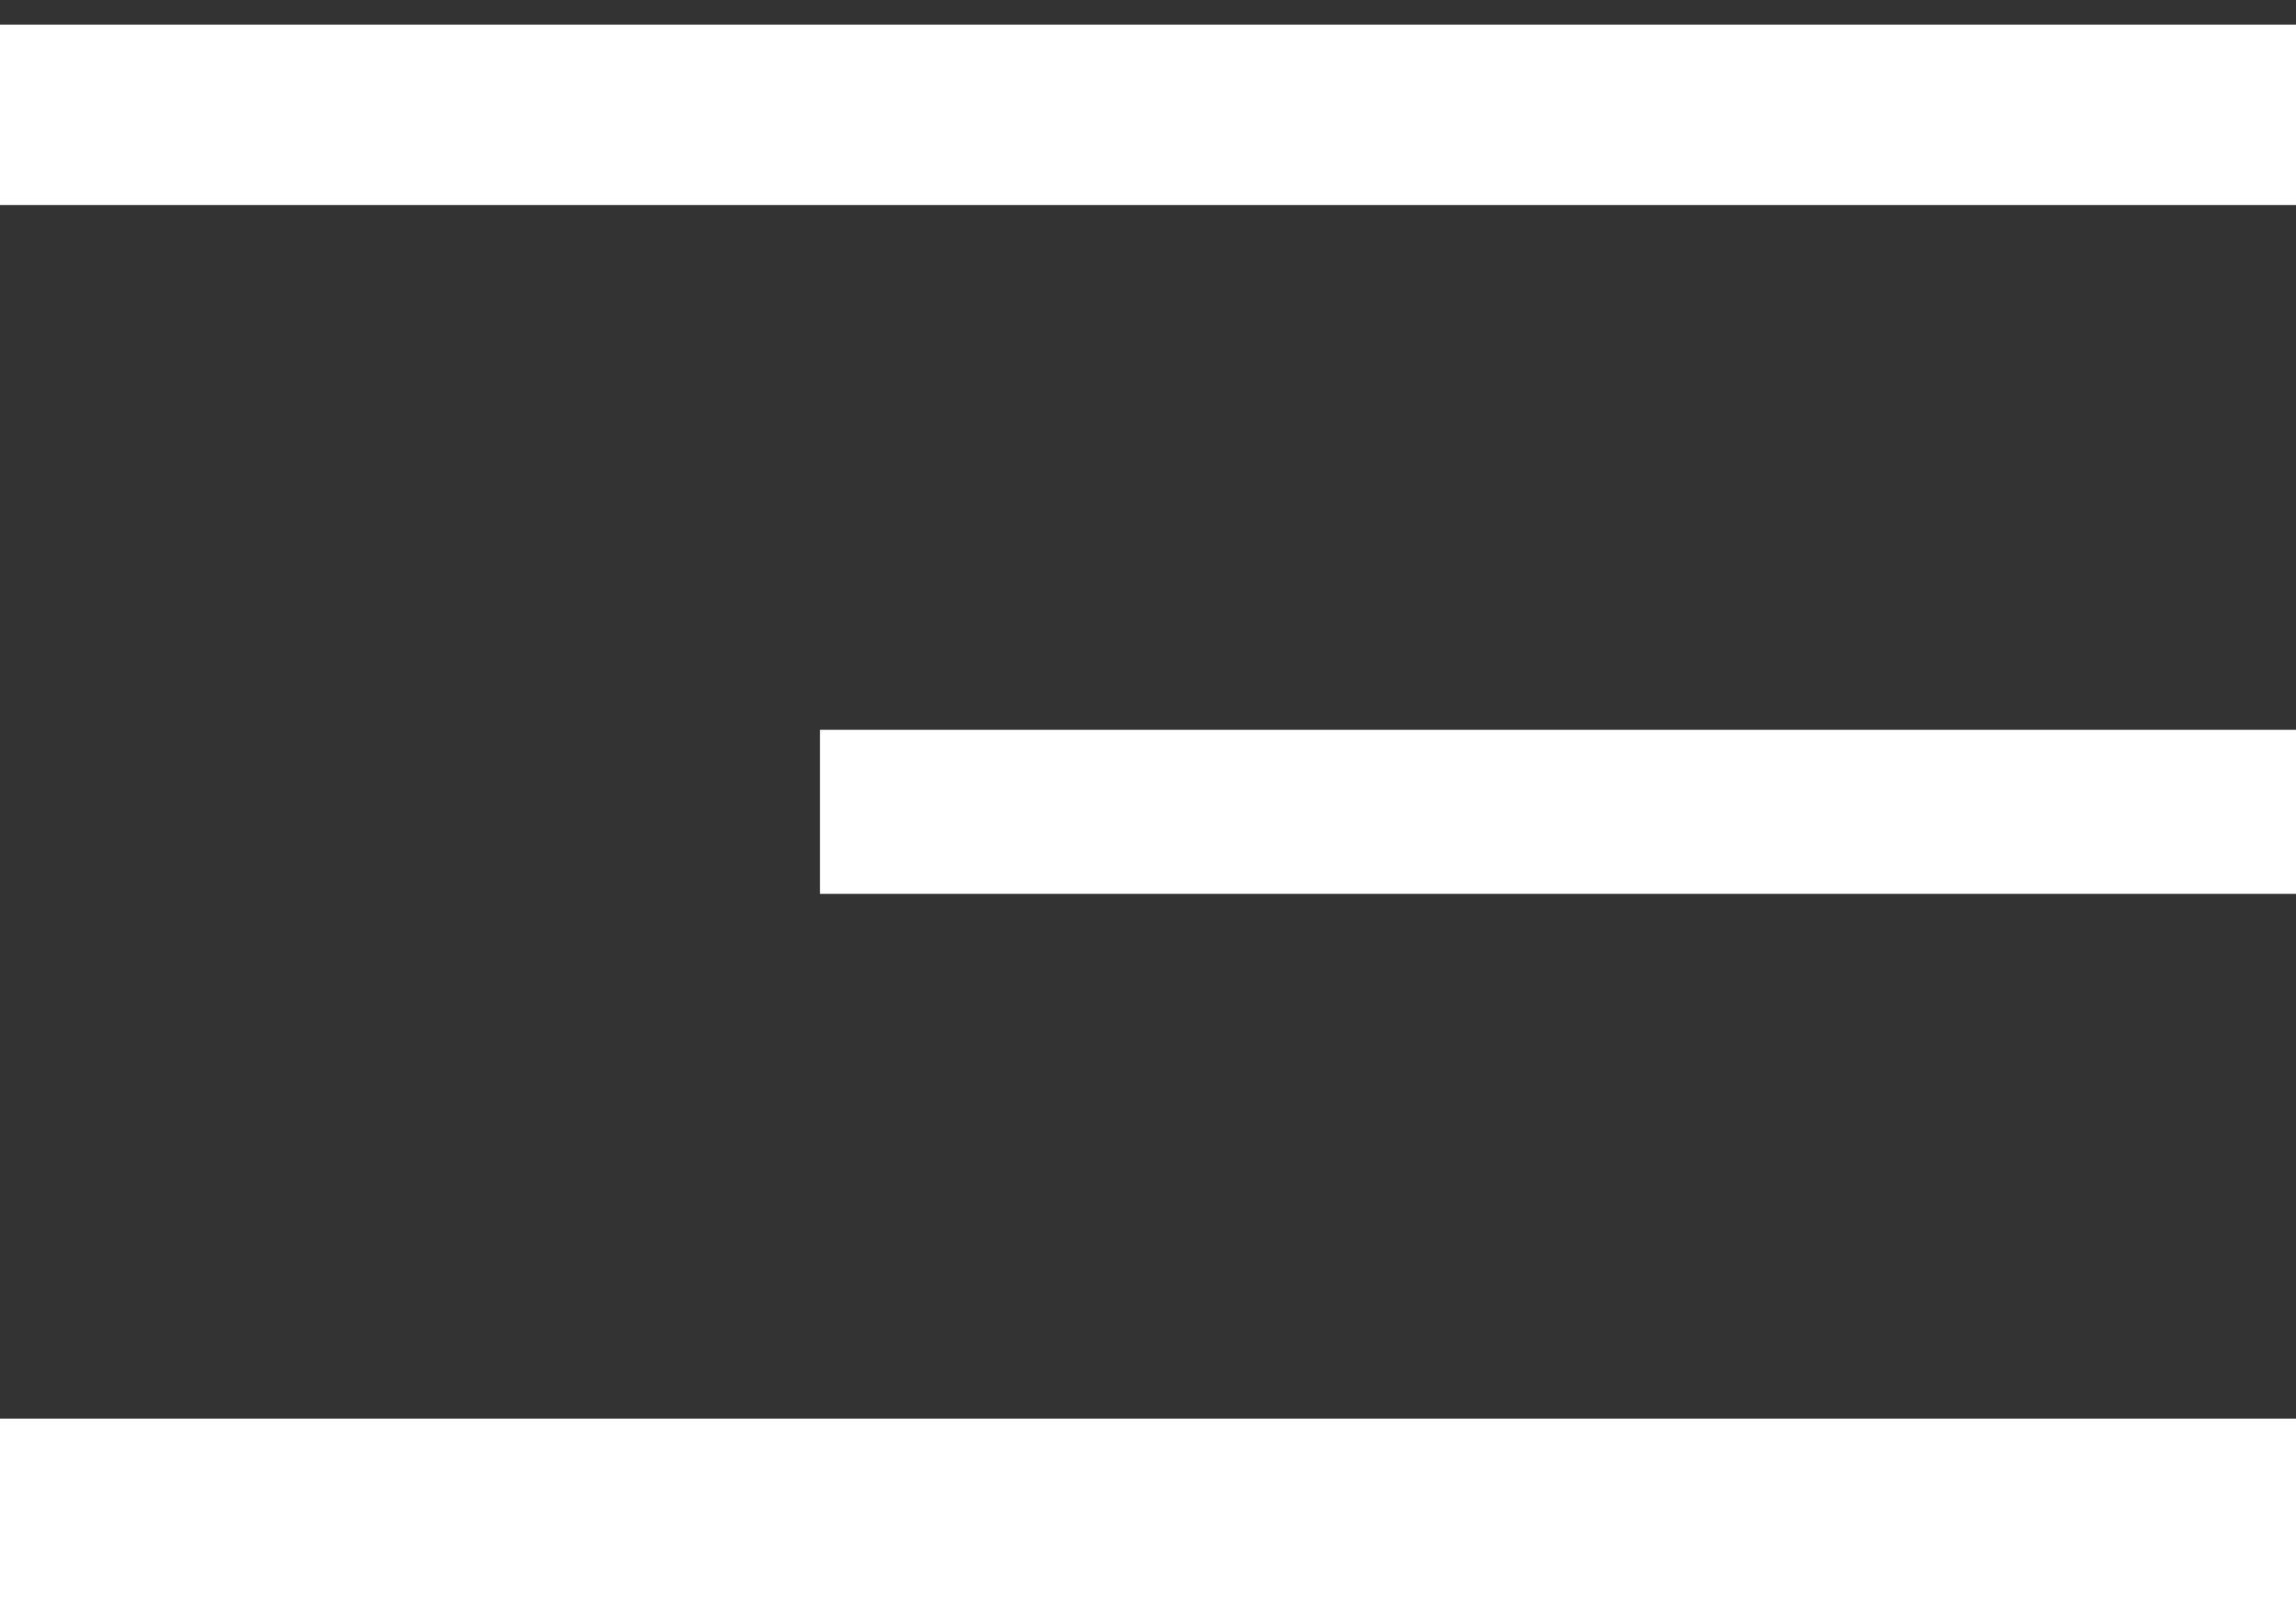
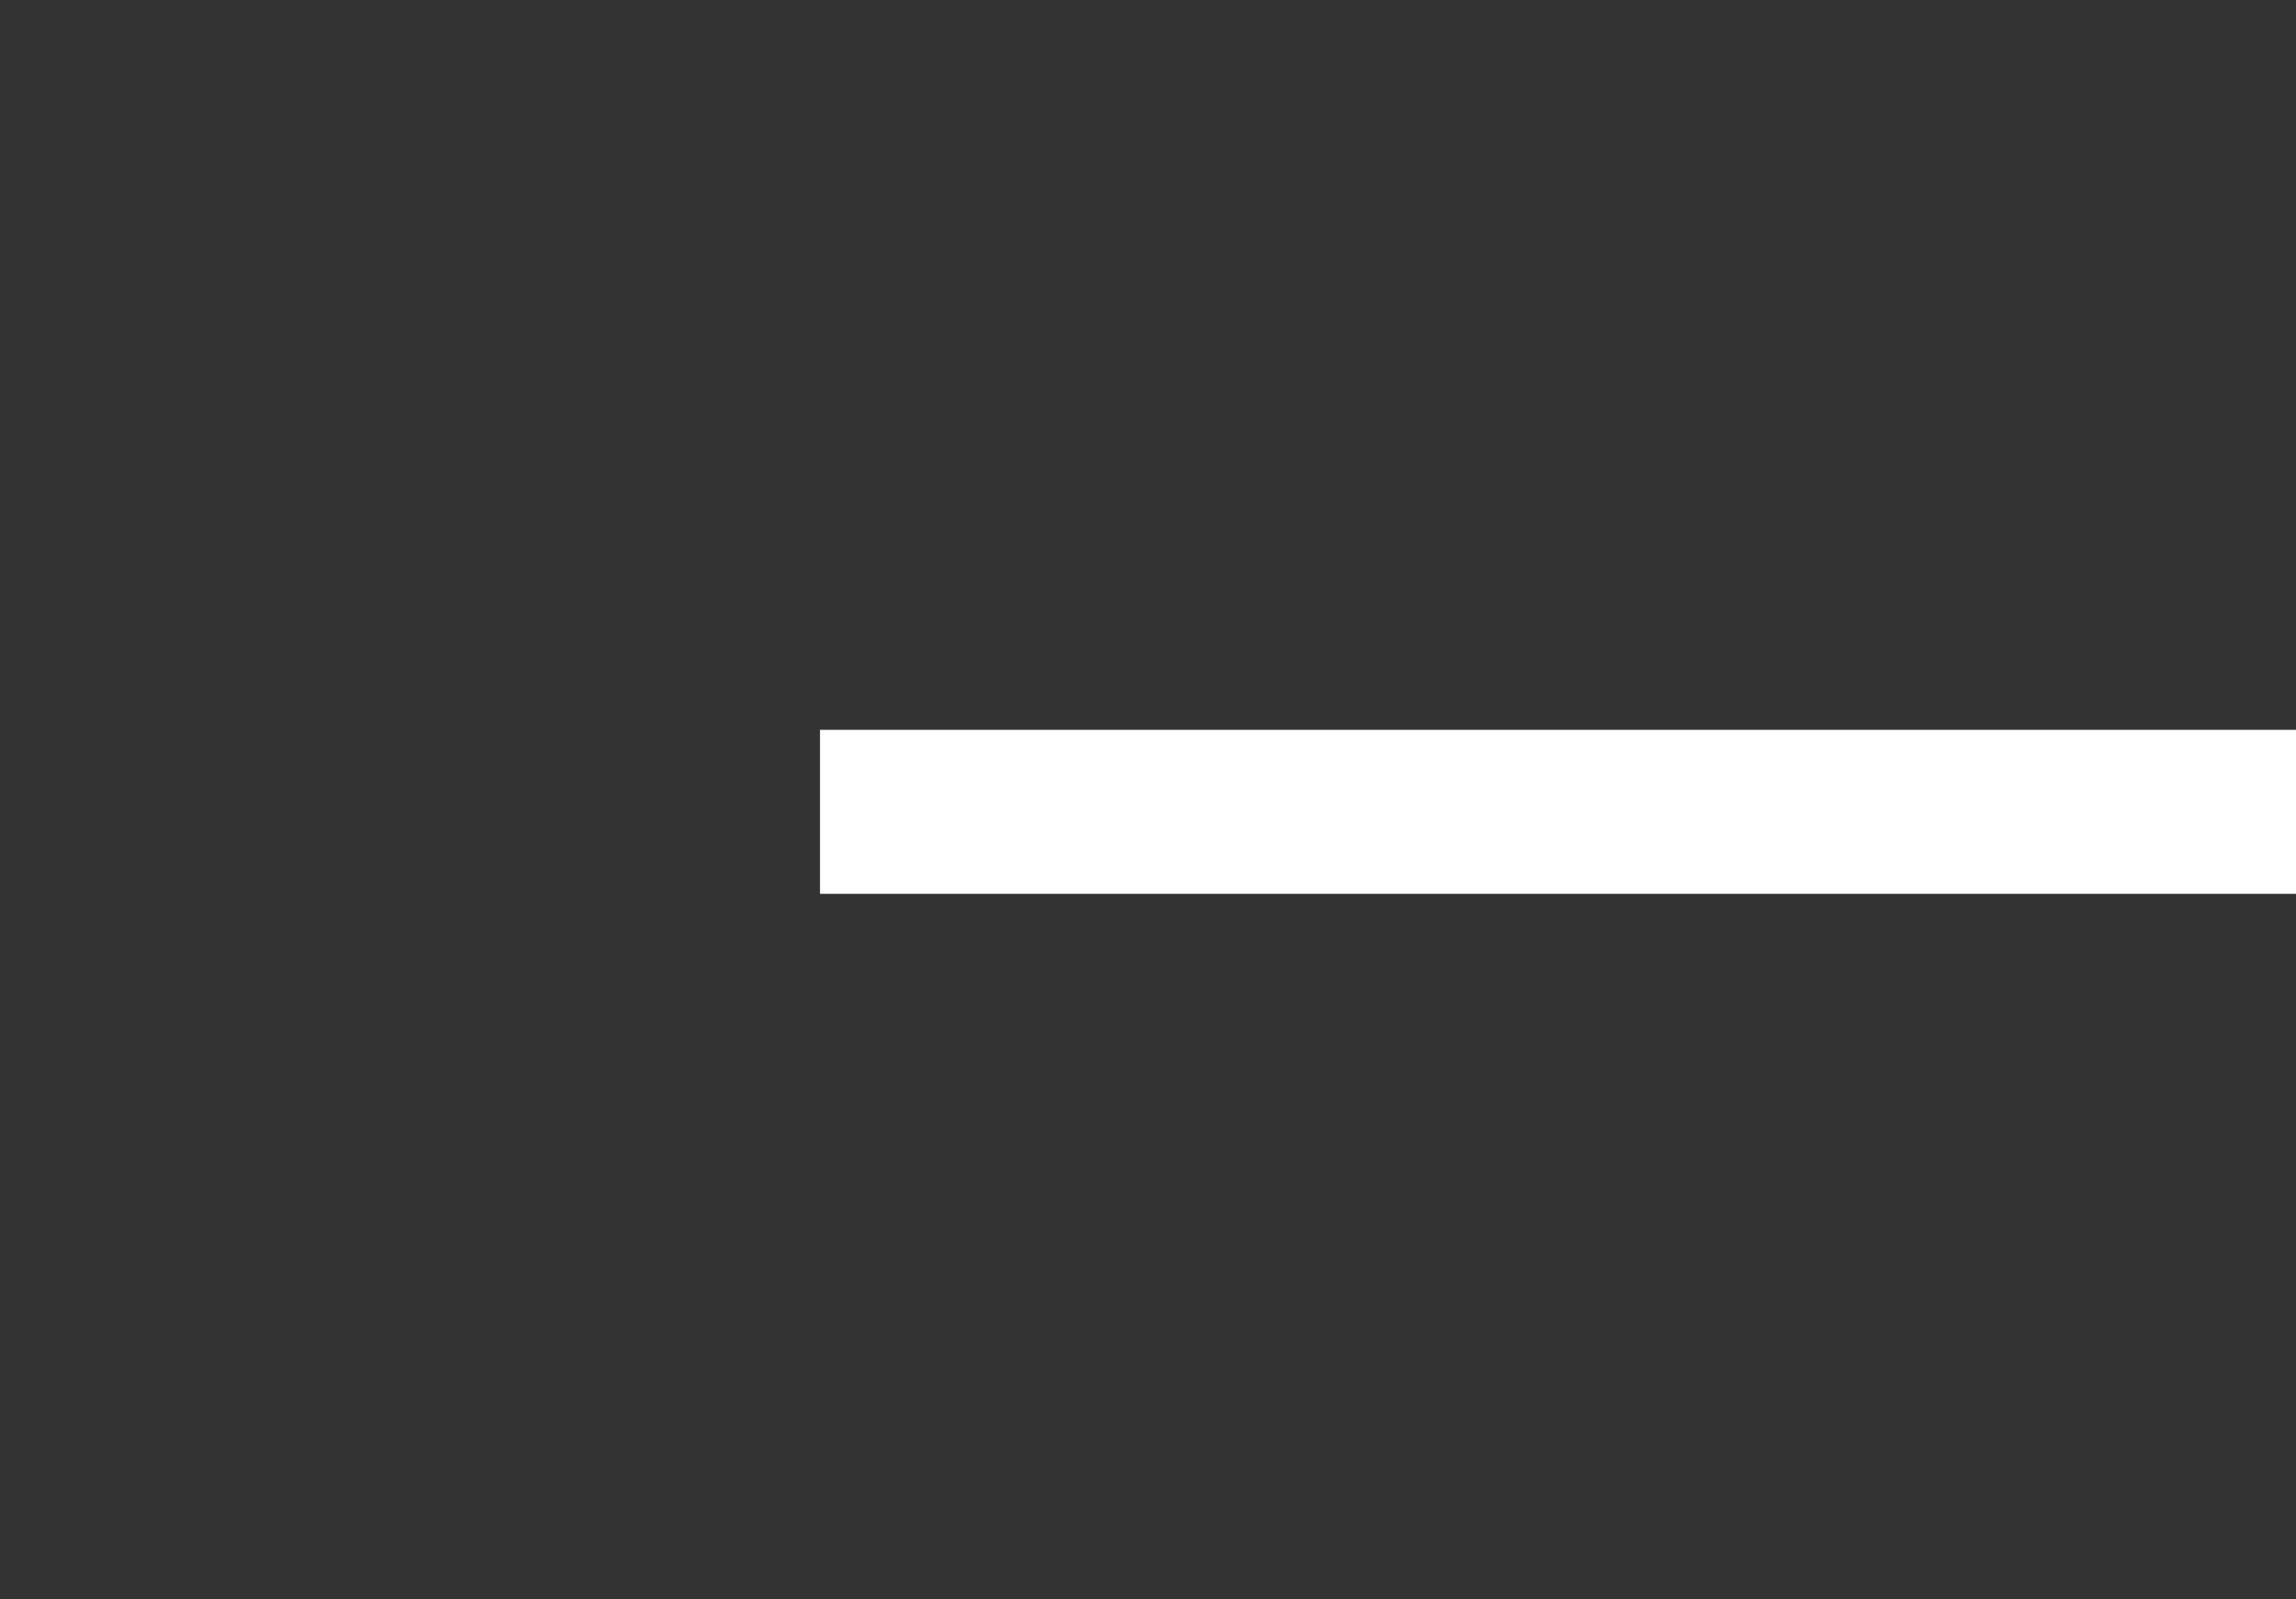
<svg xmlns="http://www.w3.org/2000/svg" width="56" height="39" viewBox="0 0 56 39" fill="none">
  <rect x="0" y="0" width="56" height="39" fill="#333333" stroke="none" />
-   <path d="M0 39L56 39V34.6L0 34.6V39Z" fill="white" />
  <path d="M56 21.8L20 21.8V17.8L56 17.8V21.8Z" fill="white" />
-   <path d="M56 5L2.86102e-06 5L3.8147e-06 0.6L56 0.6V5Z" fill="white" />
</svg>